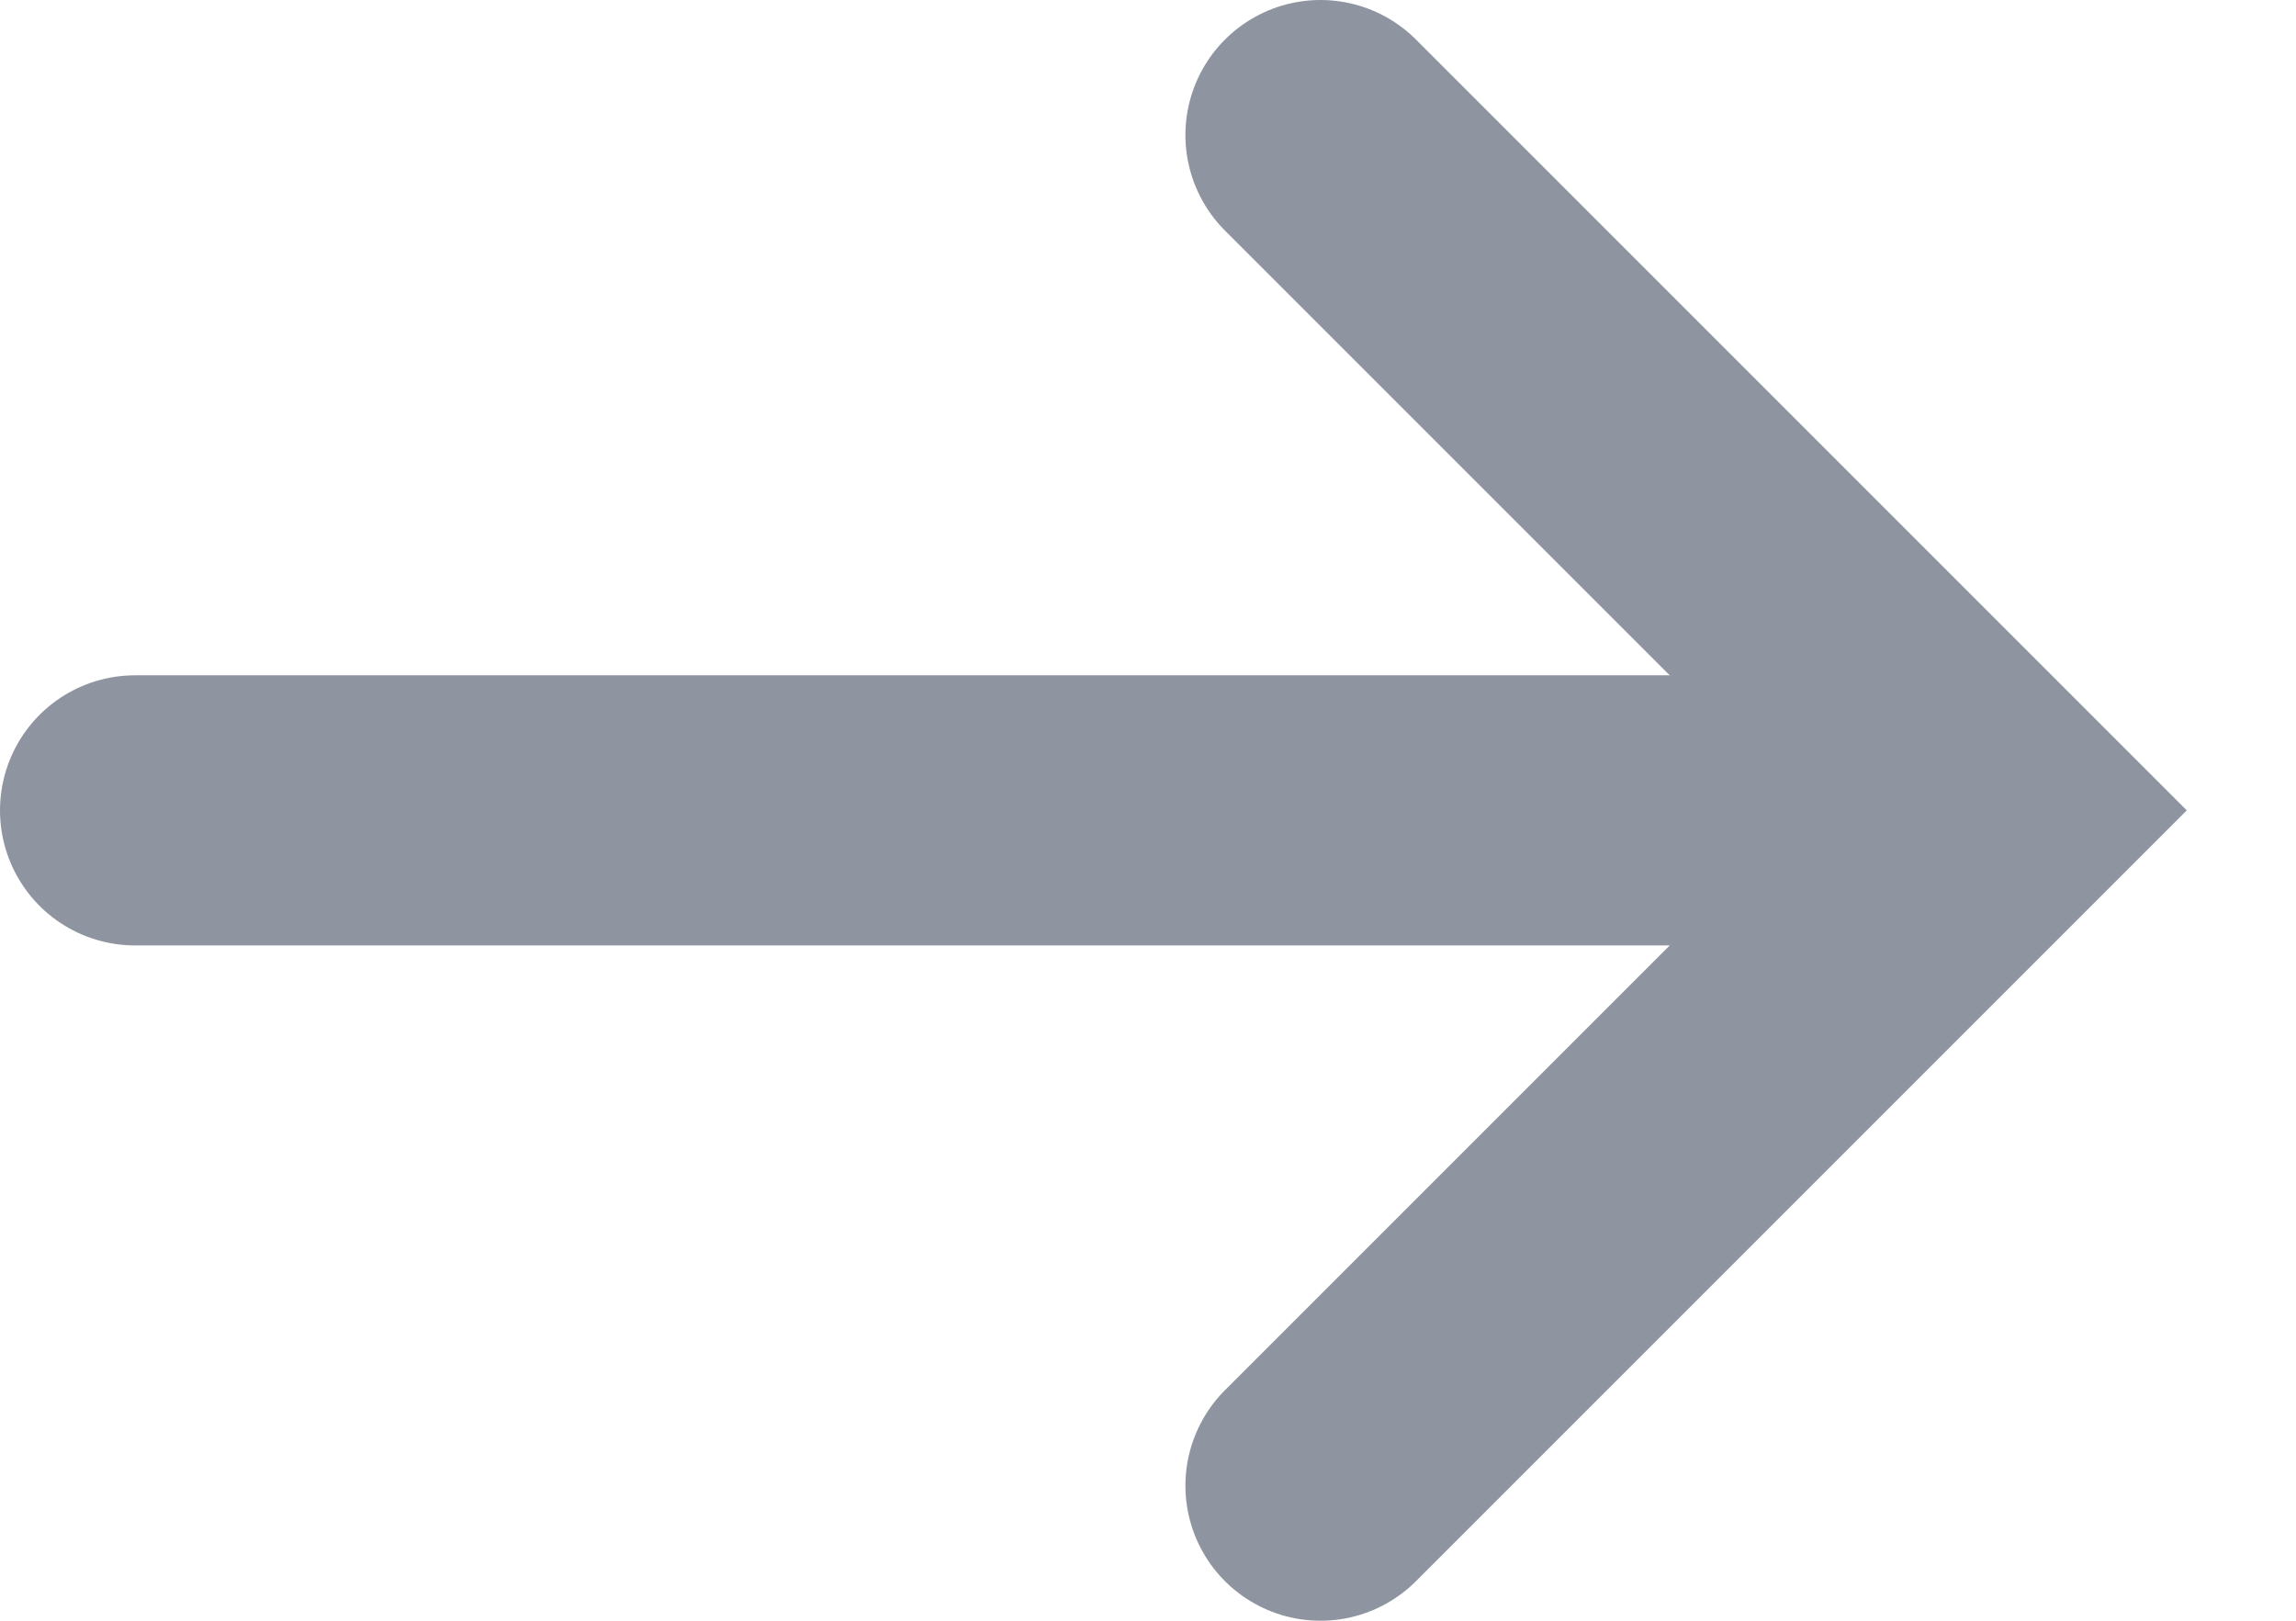
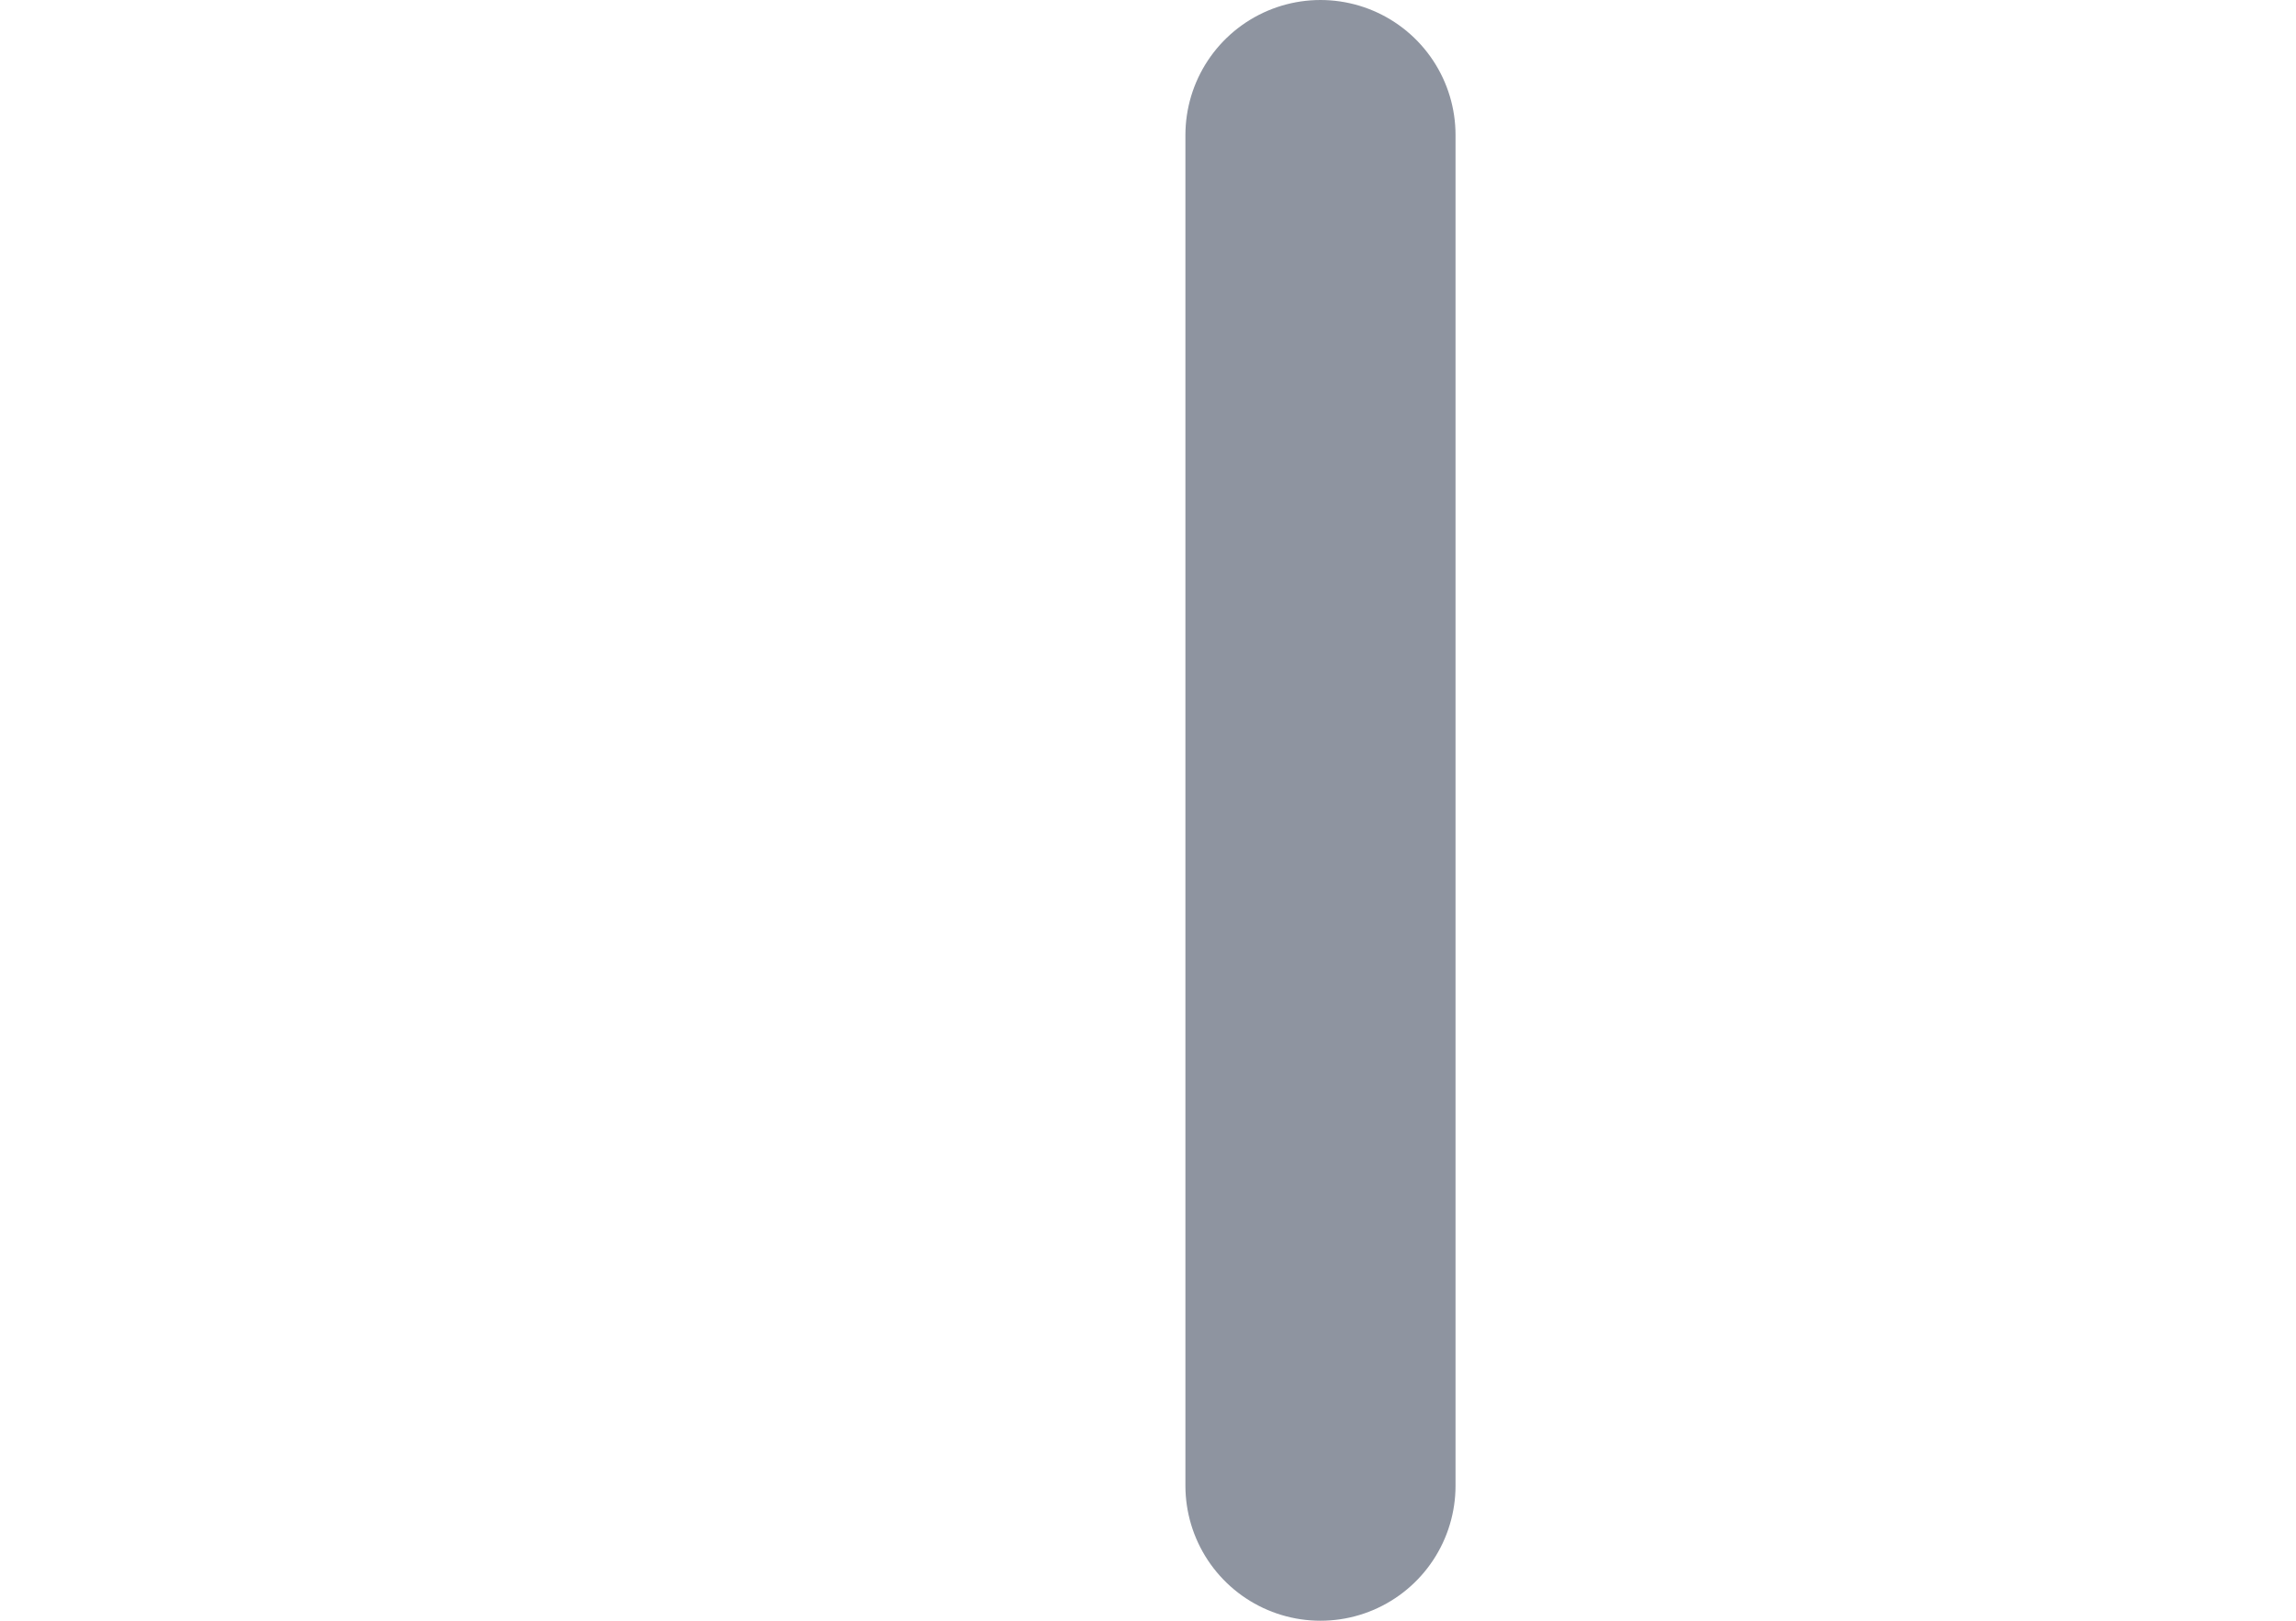
<svg xmlns="http://www.w3.org/2000/svg" width="17" height="12" viewBox="0 0 17 12" fill="none">
-   <path d="M1 6L13 6" stroke="#8E94A0" stroke-width="2" stroke-linecap="round" />
-   <path d="M9.777 11L14.777 6L9.777 1" stroke="#8E94A0" stroke-width="2" stroke-linecap="round" />
+   <path d="M9.777 11L9.777 1" stroke="#8E94A0" stroke-width="2" stroke-linecap="round" />
</svg>